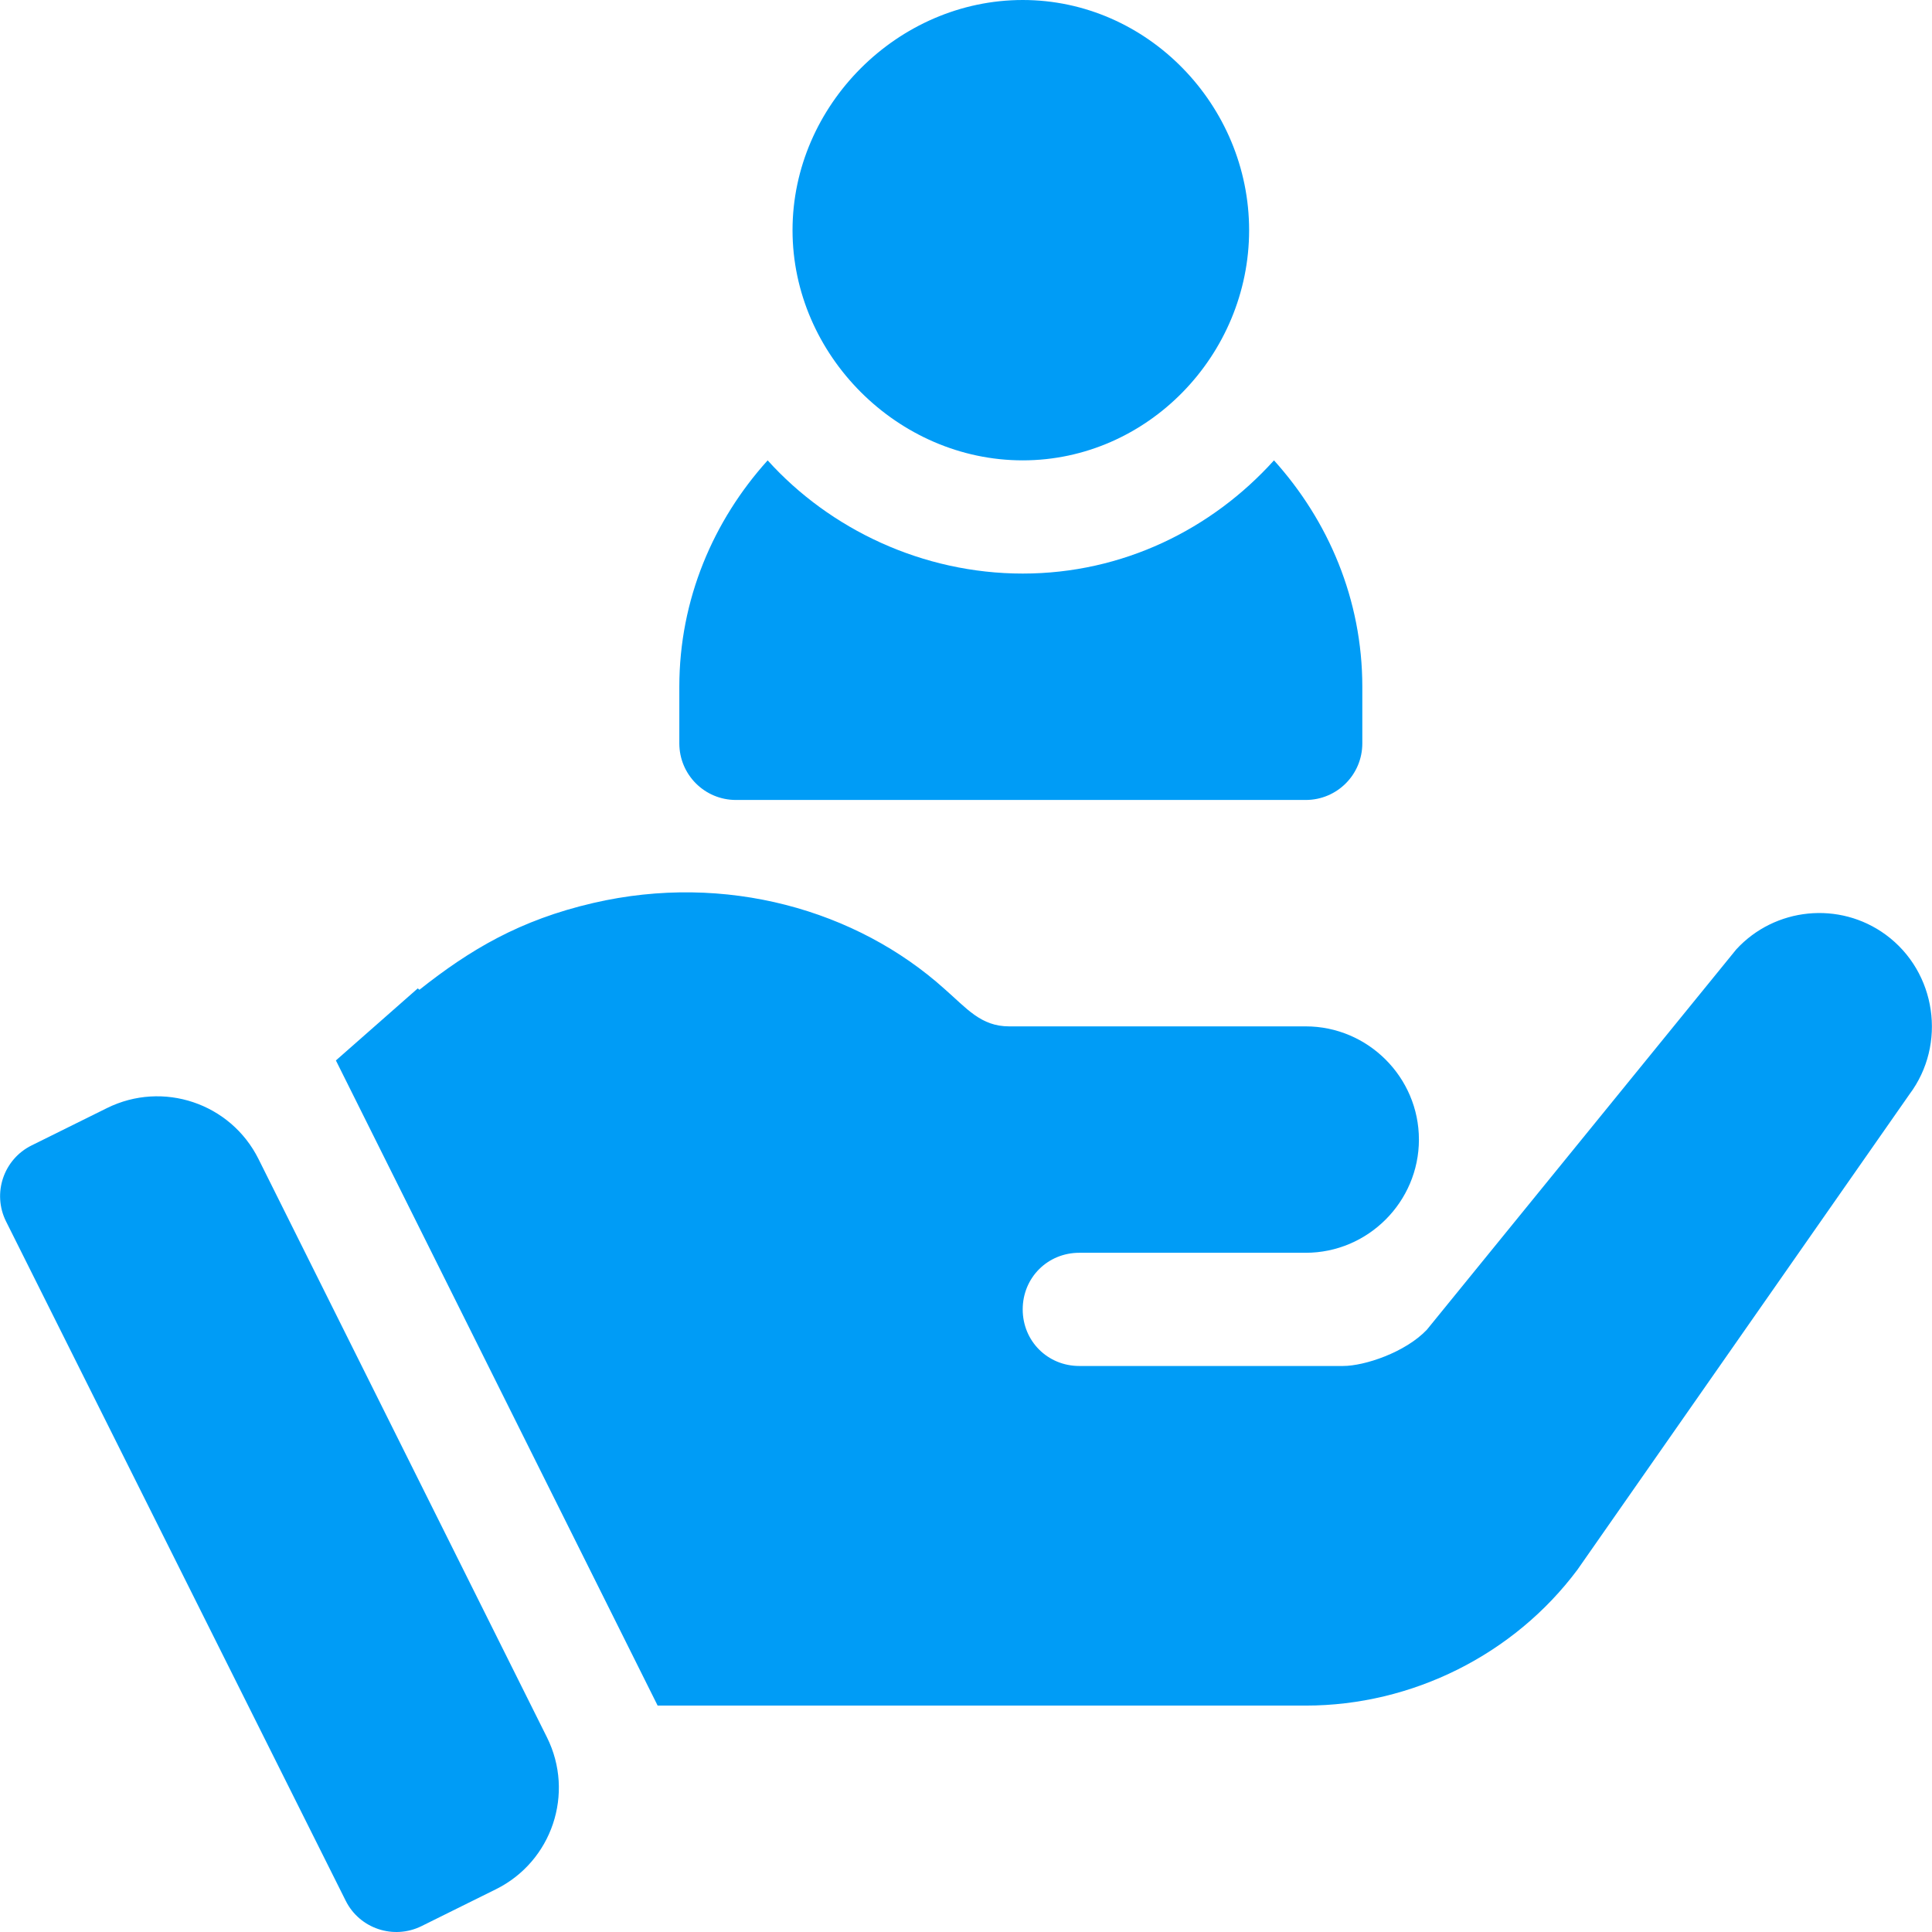
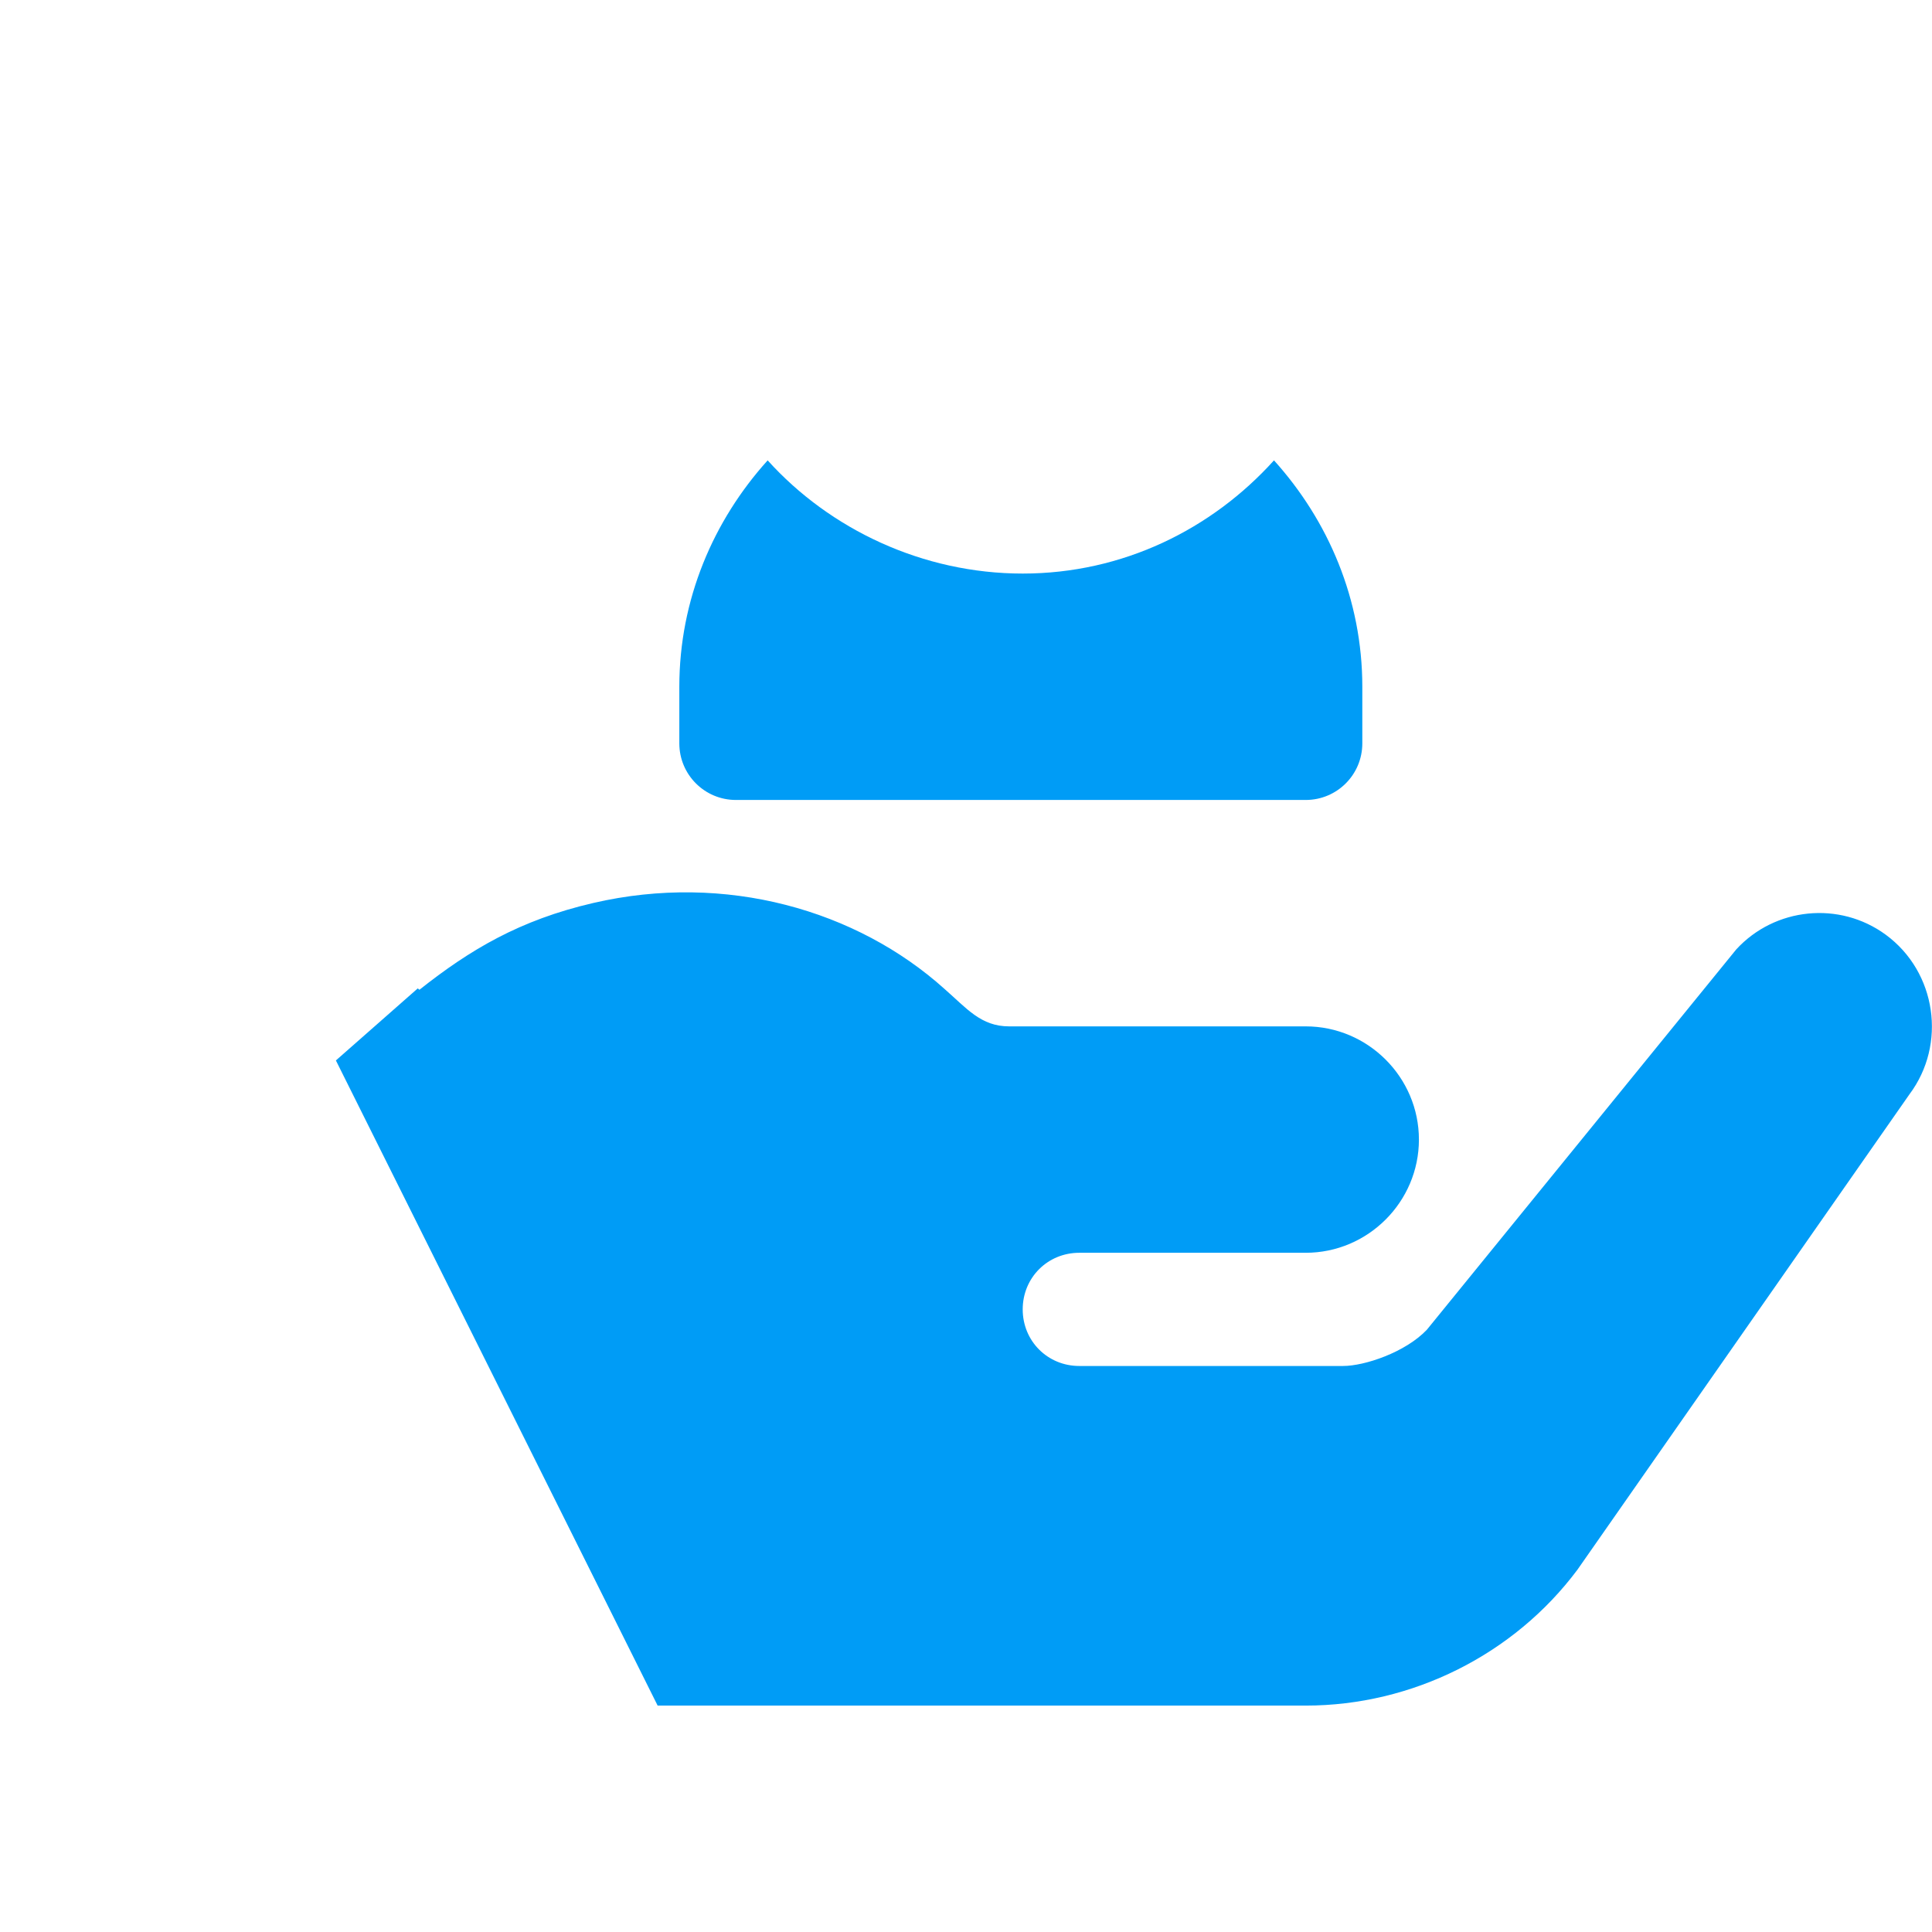
<svg xmlns="http://www.w3.org/2000/svg" version="1.1" id="Capa_1" x="0px" y="0px" viewBox="0 0 512.001 512.001" style="enable-background:new 0 0 512.001 512.001;" xml:space="preserve" fill="#009cf6">
  <g>
    <g>
-       <path d="M271.029,0c-33.091,0-61,27.909-61,61s27.909,61,61,61s60-27.909,60-61S304.12,0,271.029,0z" />
-     </g>
+       </g>
  </g>
  <g>
    <g>
      <path d="M337.621,122c-16.485,18.279-40.096,30-66.592,30c-26.496,0-51.107-11.721-67.592-30    c-14.392,15.959-23.408,36.866-23.408,60v15c0,8.291,6.709,15,15,15h151c8.291,0,15-6.709,15-15v-15    C361.029,158.866,352.013,137.959,337.621,122z" />
    </g>
  </g>
  <g>
    <g>
-       <path d="M144.946,460.404L68.505,307.149c-7.381-14.799-25.345-20.834-40.162-13.493l-19.979,9.897    c-7.439,3.689-10.466,12.73-6.753,20.156l90,180c3.701,7.423,12.704,10.377,20.083,6.738l19.722-9.771    C146.291,493.308,152.354,475.259,144.946,460.404z" />
-     </g>
+       </g>
  </g>
  <g>
    <g>
      <path d="M499.73,247.7c-12.301-9-29.401-7.2-39.6,3.9l-82,100.8c-5.7,6-16.5,9.6-22.2,9.6h-69.901c-8.401,0-15-6.599-15-15    s6.599-15,15-15c20.09,0,42.332,0,60,0c16.5,0,30-13.5,30-30s-13.5-30-30-30c-70.446,0-3.25,0-78.6,0    c-7.476,0-11.204-4.741-17.1-9.901c-23.209-20.885-57.949-30.947-93.119-22.795c-19.528,4.526-32.697,12.415-46.053,22.993    l-0.445-0.361L89.016,281.03L174.28,452h25.248h146.501c28.2,0,55.201-13.5,72.001-36l87.999-126    C515.929,276.799,513.229,257.601,499.73,247.7z" />
    </g>
  </g>
  <g>
</g>
  <g>
</g>
  <g>
</g>
  <g>
</g>
  <g>
</g>
  <g>
</g>
  <g>
</g>
  <g>
</g>
  <g>
</g>
  <g>
</g>
  <g>
</g>
  <g>
</g>
  <g>
</g>
  <g>
</g>
  <g>
</g>
</svg>